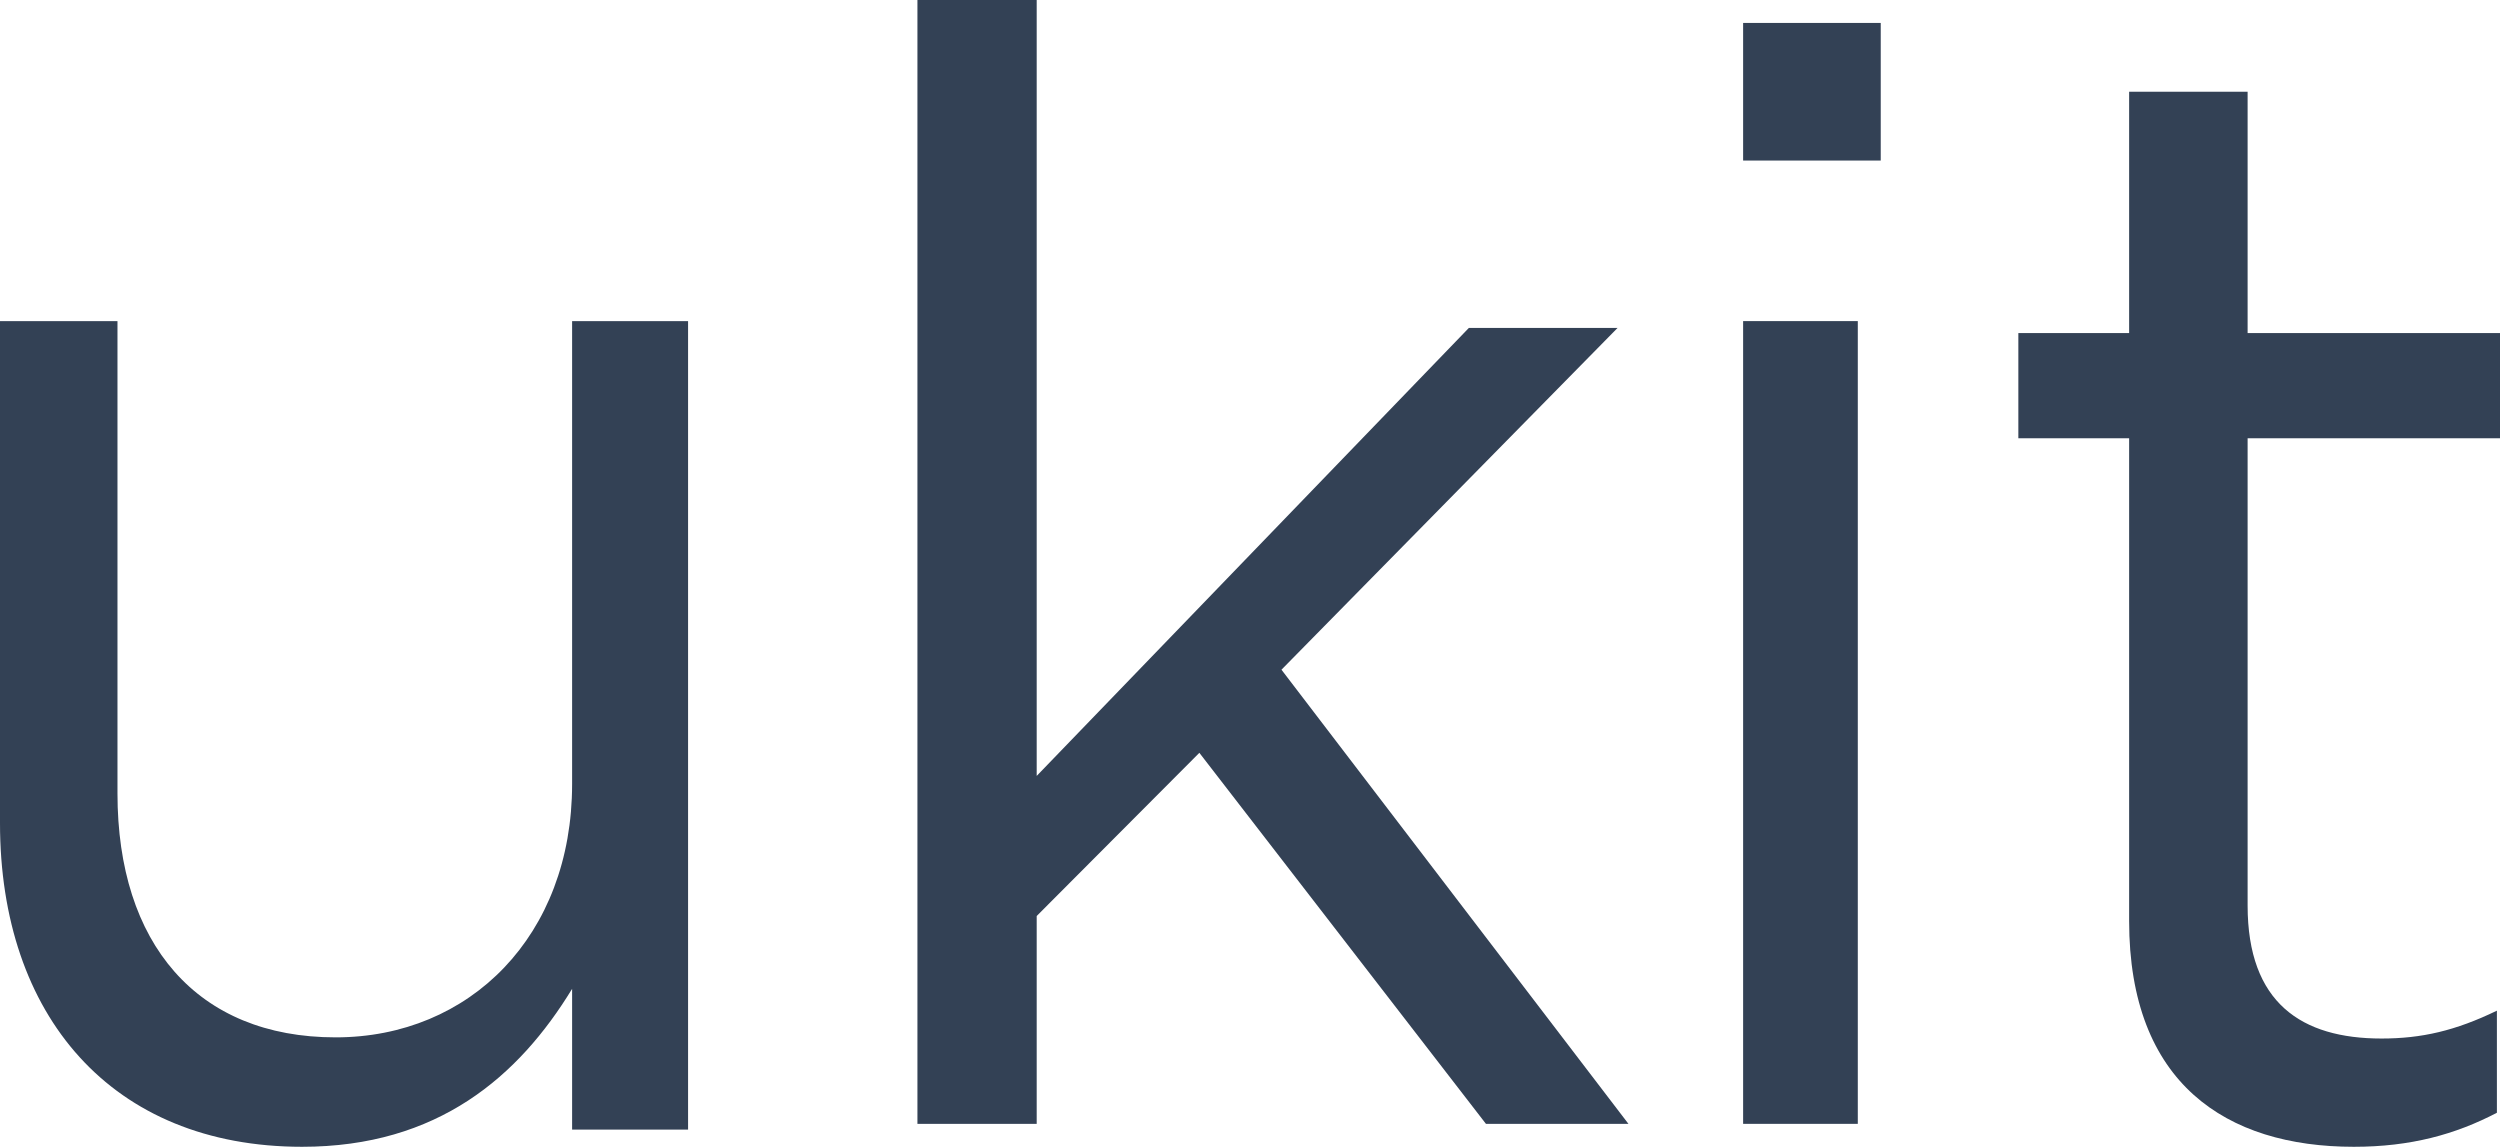
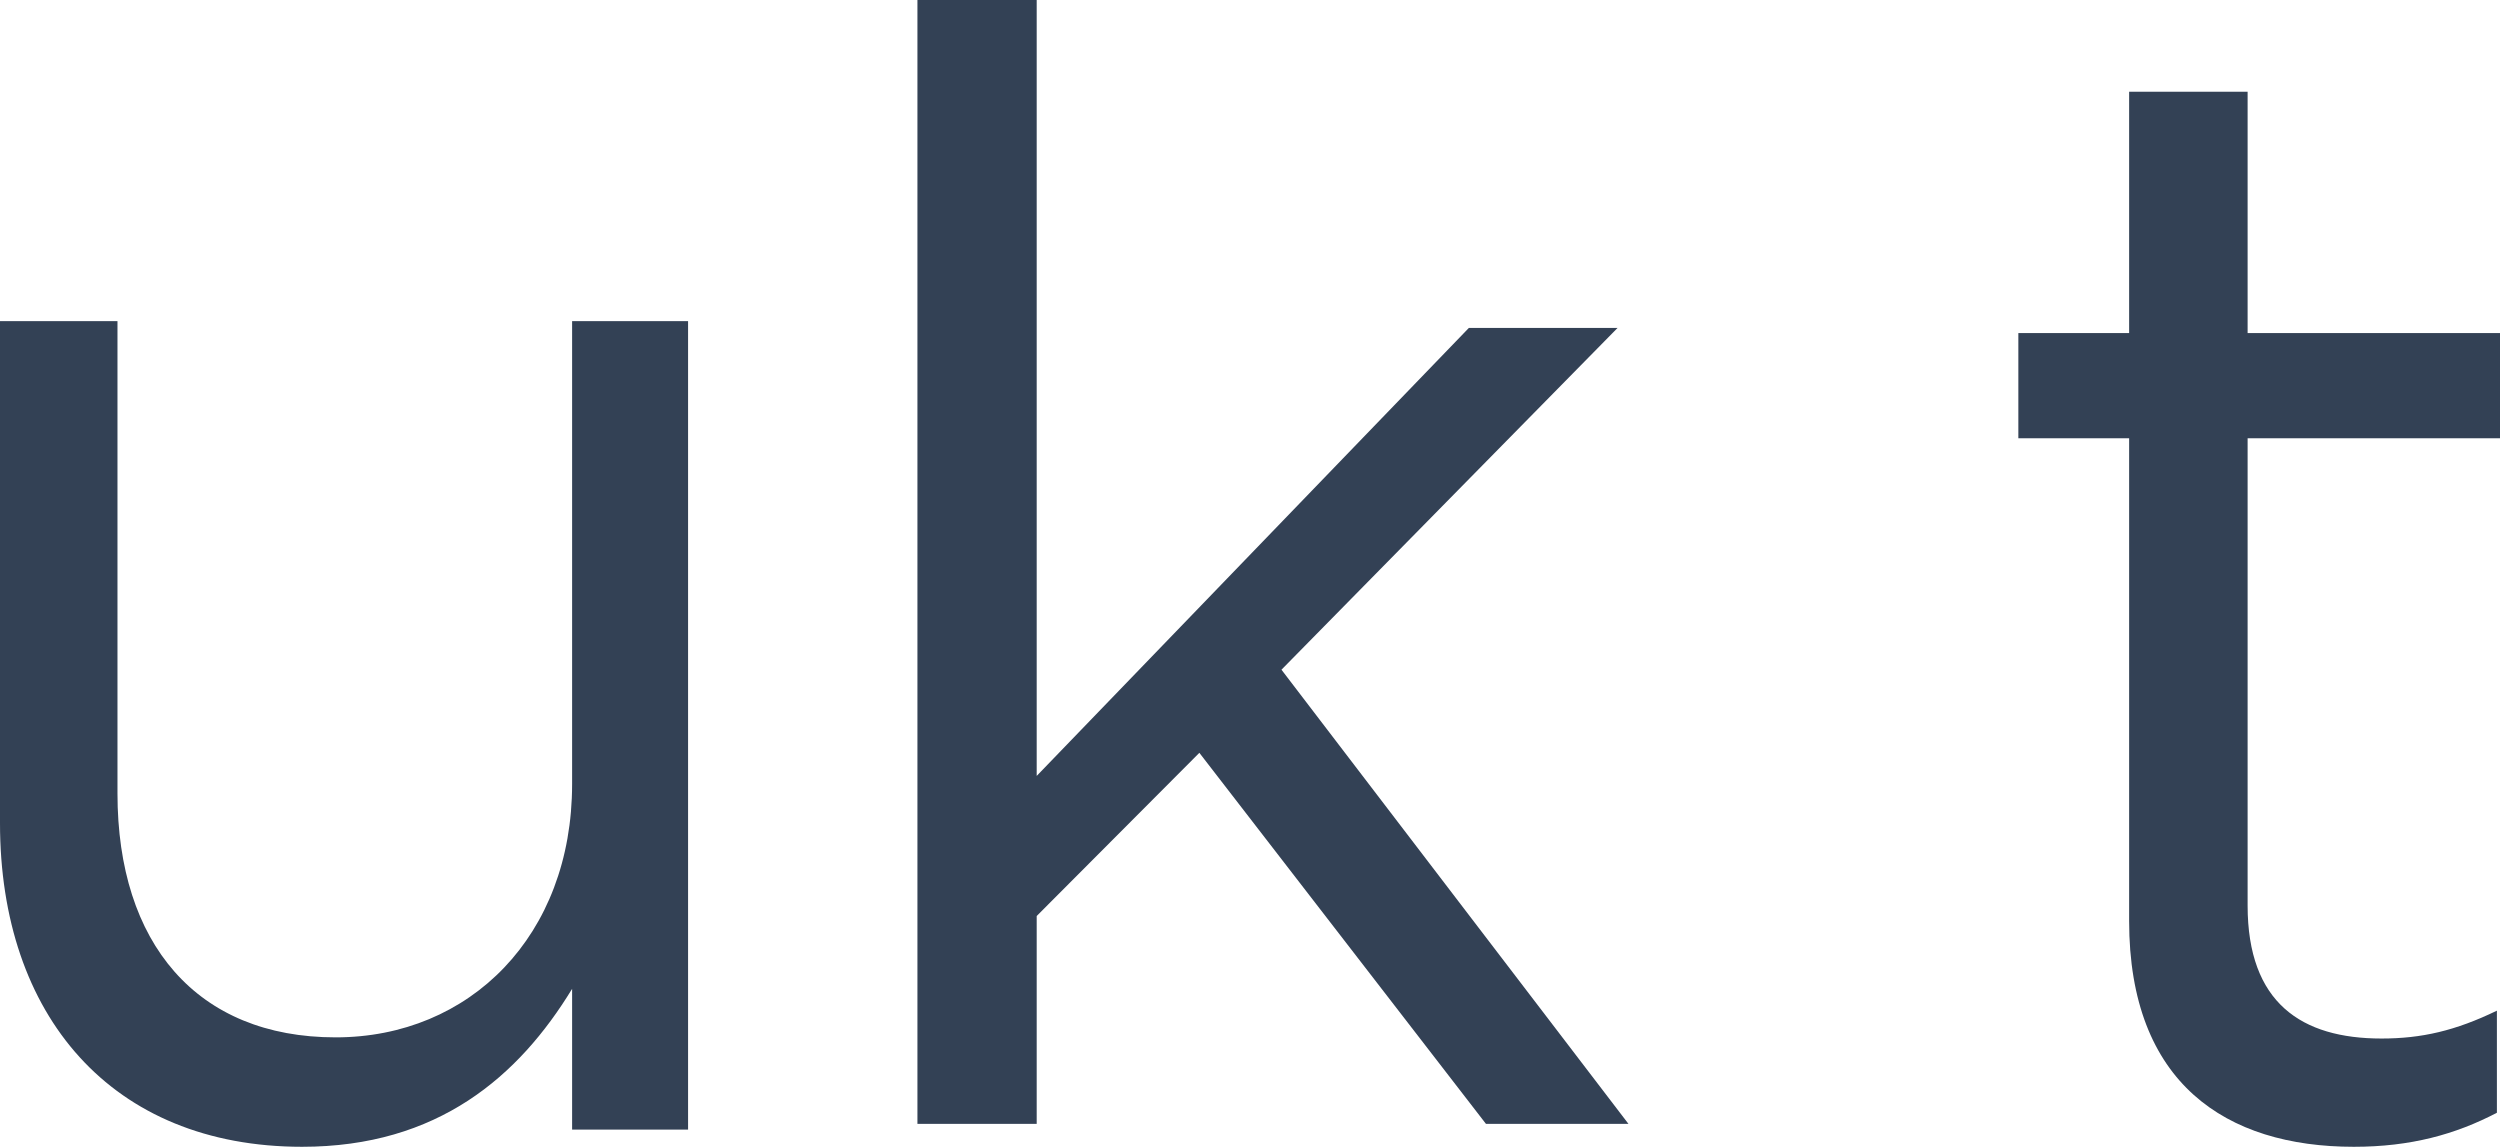
<svg xmlns="http://www.w3.org/2000/svg" viewBox="0 0 109 50" fill="none">
  <path d="M13.171 50C19.091 50 22.616 46.932 24.944 43.113V49.25H30V14H24.944V34.182C24.944 40.795 20.487 45.229 14.634 45.229C8.581 45.229 5.122 41.137 5.122 34.591V14H0V35.887C0 44.271 4.856 50 13.171 50Z" fill="#334155" />
-   <path d="M81 14H76V49H81V14Z" fill="#334155" />
+   <path d="M81 14V49H81V14Z" fill="#334155" />
  <path d="M70.527 14.297H64.043L45.2 33.83V0H40V49H45.2V39.938L52.292 32.823L64.787 49H71L55.872 29.199L70.527 14.297Z" fill="#334155" />
-   <path d="M82 1H76V7H82V1Z" fill="#334155" />
  <path d="M97.996 4H92.83V14.522H88V19.108H92.83V40.152C92.83 47.234 97.059 50 102.626 50C105.107 50 107.055 49.461 108.865 48.516V44.065C107.054 44.942 105.578 45.28 103.834 45.28C100.346 45.28 97.996 43.729 97.996 39.479V19.109H109V14.523H97.996V4Z" fill="#334155" />
</svg>